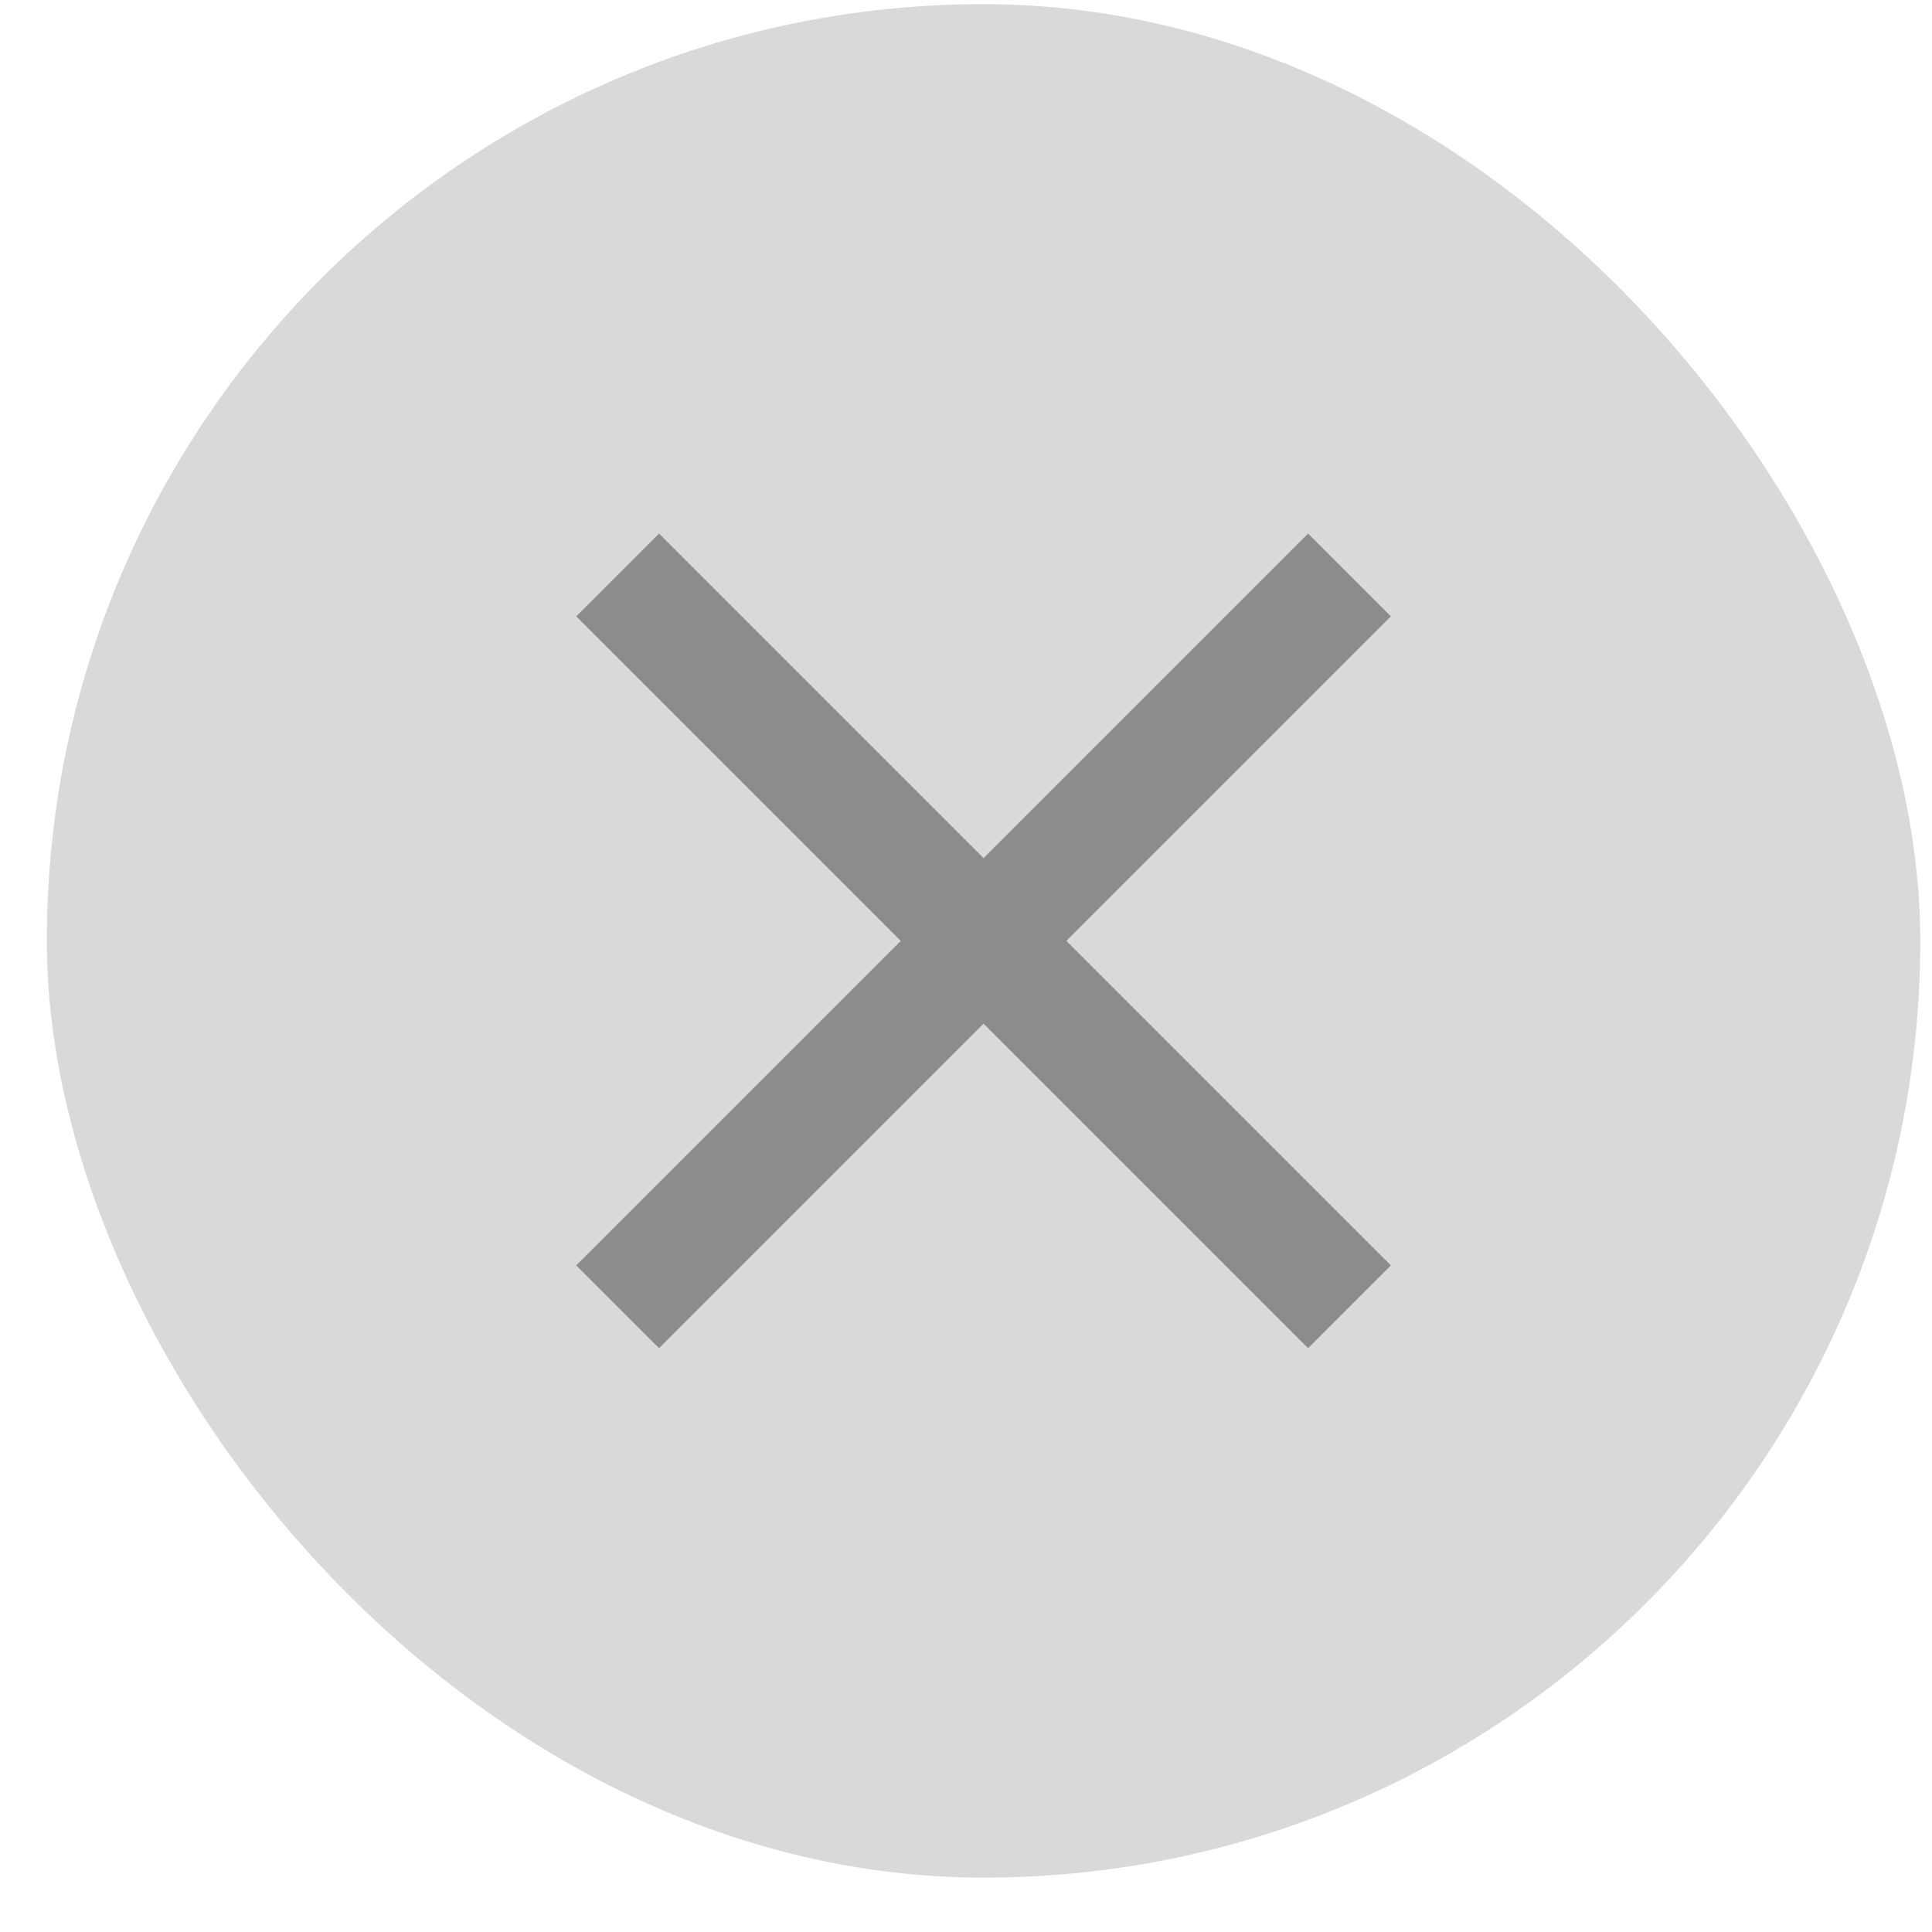
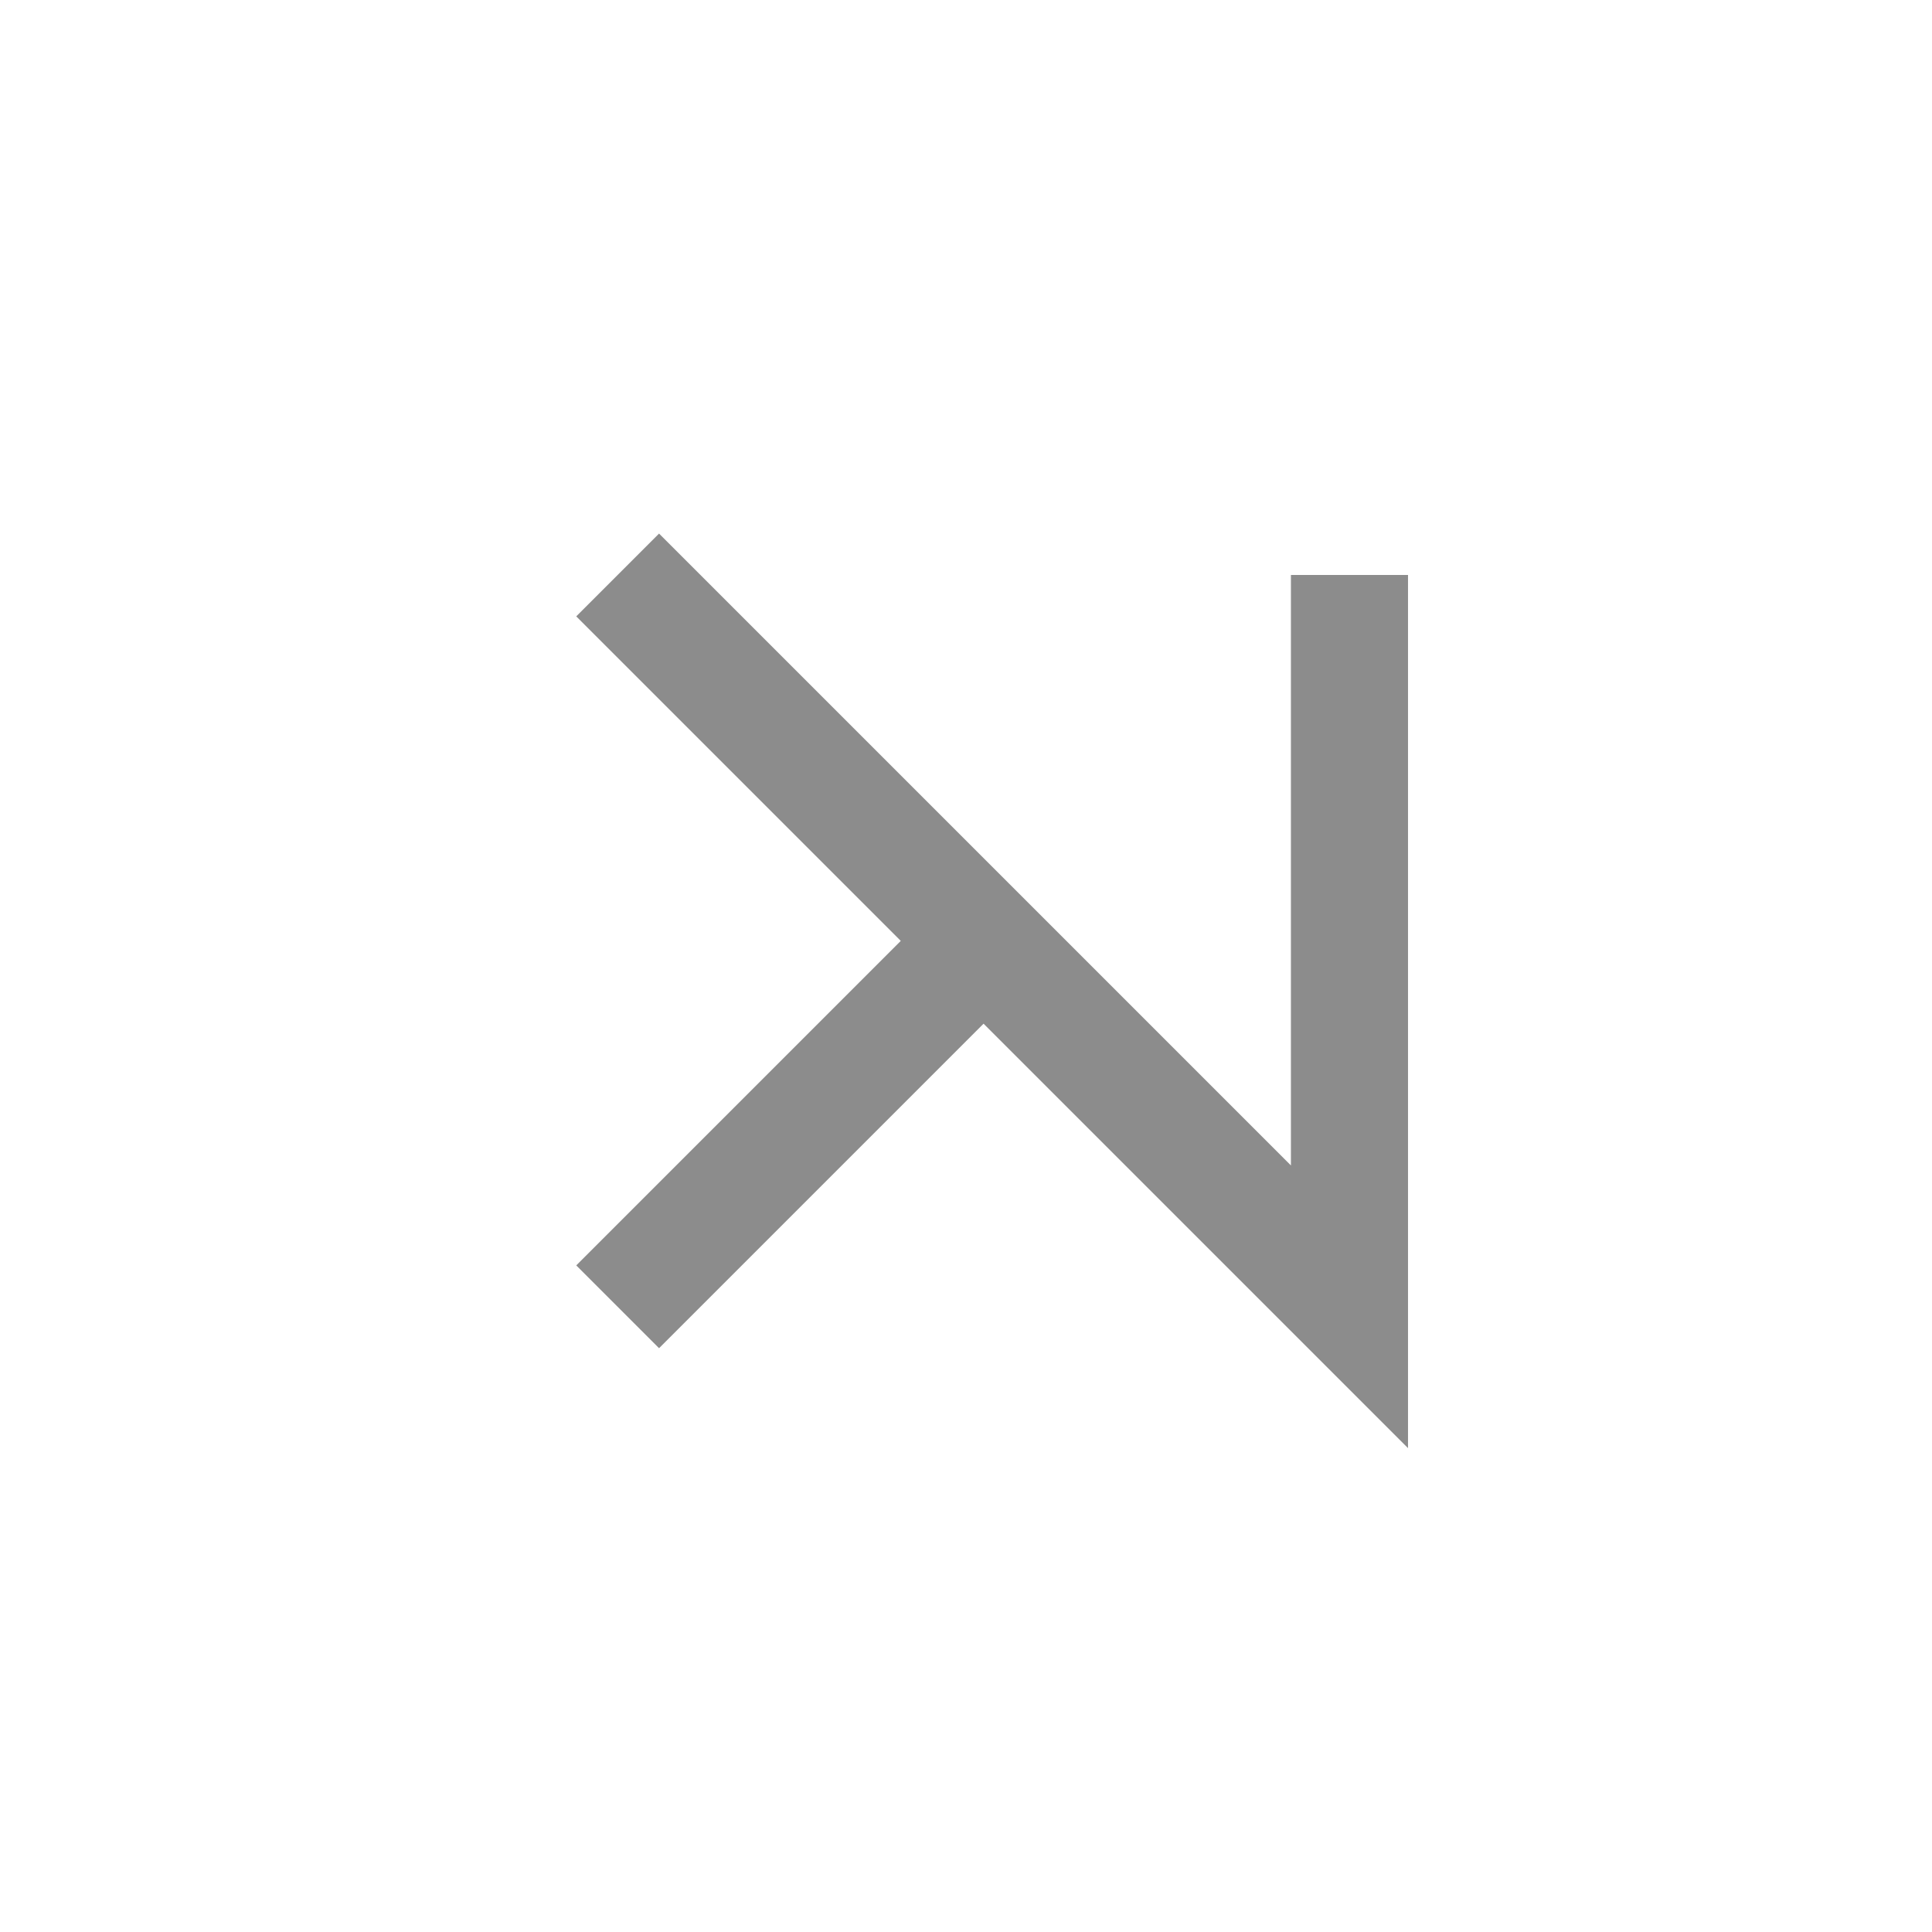
<svg xmlns="http://www.w3.org/2000/svg" width="33" height="33" viewBox="0 0 33 33" fill="none">
-   <rect x="0.8" y="0.071" width="32" height="32" rx="16" fill="#D9D9D9" />
-   <path d="M10.55 9.821L16.8 16.071M16.8 16.071L23.05 22.321M16.8 16.071L23.05 9.821M16.8 16.071L10.55 22.321" stroke="#8C8C8C" stroke-width="2" />
+   <path d="M10.55 9.821L16.8 16.071M16.8 16.071L23.05 22.321L23.05 9.821M16.8 16.071L10.55 22.321" stroke="#8C8C8C" stroke-width="2" />
</svg>